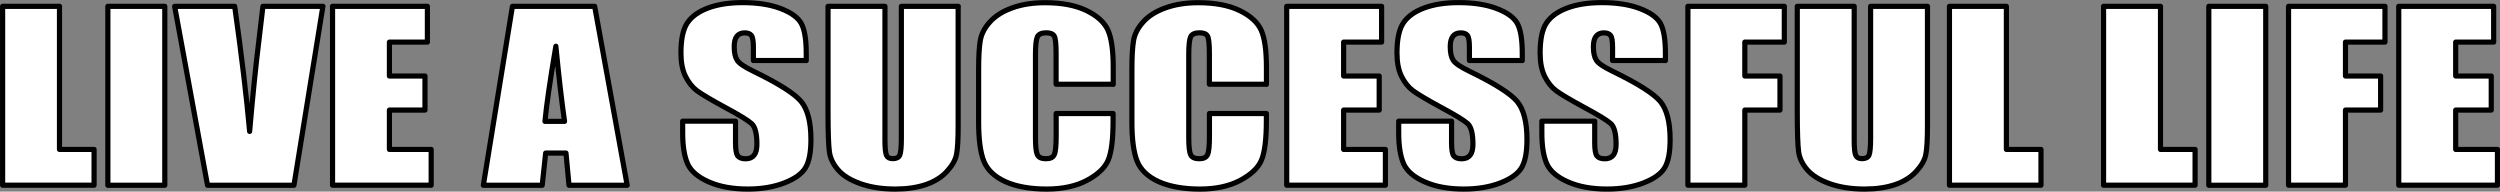
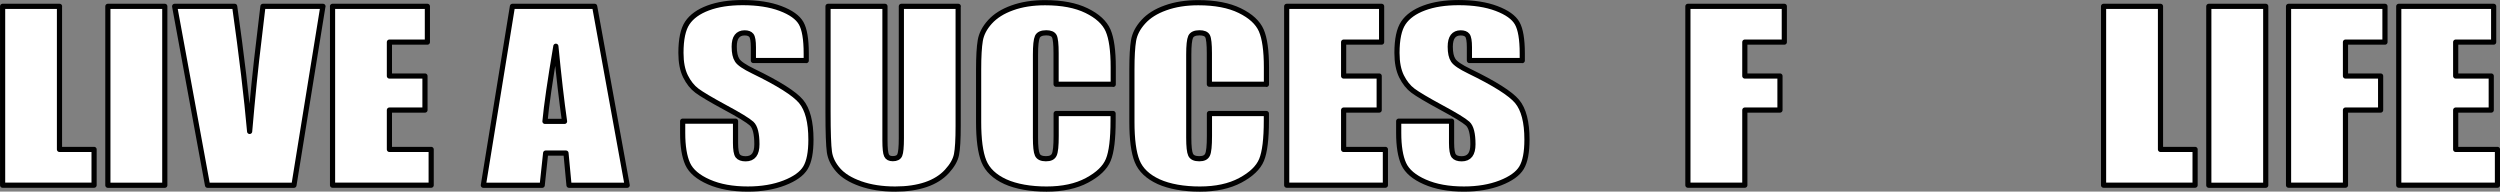
<svg xmlns="http://www.w3.org/2000/svg" id="Layer_2" viewBox="0 0 362.73 27.8">
  <rect x="0" y="0" width="362.73" height="27.8" fill="#808080" stroke="none" />
  <g id="Layer_1-2">
    <path d="M8.63.92v20.76h5.02v5.19H.38V.92h8.26Z" fill="#fff" stroke="#000" stroke-linecap="round" stroke-linejoin="round" stroke-width=".75" />
    <path d="M23.91.92v25.96h-8.26V.92h8.26Z" fill="#fff" stroke="#000" stroke-linecap="round" stroke-linejoin="round" stroke-width=".75" />
    <path d="M46.85.92l-4.2,25.96h-12.54L25.34.92h8.71c1.01,7.15,1.73,13.2,2.17,18.15.43-5,.88-9.44,1.36-13.32l.57-4.83h8.71Z" fill="#fff" stroke="#000" stroke-linecap="round" stroke-linejoin="round" stroke-width=".75" />
    <path d="M48.24.92h13.77v5.19h-5.51v4.92h5.16v4.94h-5.16v5.71h6.06v5.19h-14.31V.92Z" fill="#fff" stroke="#000" stroke-linecap="round" stroke-linejoin="round" stroke-width=".75" />
    <path d="M86.28.92l4.72,25.96h-8.44l-.44-4.67h-2.95l-.5,4.67h-8.54L74.35.92h11.93ZM81.91,17.61c-.42-2.94-.84-6.57-1.26-10.9-.84,4.97-1.37,8.6-1.58,10.9h2.84Z" fill="#fff" stroke="#000" stroke-linecap="round" stroke-linejoin="round" stroke-width=".75" />
    <path d="M116.98,8.78h-7.67v-1.92c0-.9-.1-1.47-.29-1.72-.2-.25-.52-.37-.98-.37-.5,0-.87.17-1.13.5-.26.33-.38.83-.38,1.51,0,.87.14,1.52.43,1.96.27.44,1.05.97,2.33,1.59,3.67,1.78,5.99,3.25,6.94,4.39.95,1.14,1.43,2.99,1.43,5.53,0,1.85-.26,3.21-.79,4.09-.53.88-1.55,1.61-3.07,2.2s-3.28.89-5.29.89c-2.21,0-4.1-.34-5.66-1.03-1.56-.68-2.59-1.56-3.07-2.61-.48-1.06-.73-2.56-.73-4.51v-1.7h7.67v3.16c0,.97.11,1.6.32,1.88.22.28.6.42,1.15.42s.96-.18,1.23-.53c.27-.35.4-.88.4-1.57,0-1.53-.25-2.53-.76-3-.52-.47-1.81-1.26-3.86-2.36-2.05-1.11-3.41-1.92-4.08-2.42-.67-.5-1.22-1.2-1.66-2.08-.44-.89-.66-2.02-.66-3.4,0-1.99.31-3.44.93-4.36.62-.92,1.62-1.64,3.01-2.16s3.06-.78,5.02-.78c2.14,0,3.97.28,5.48.85,1.51.57,2.51,1.28,3,2.14.49.86.74,2.32.74,4.39v1.03Z" fill="#fff" stroke="#000" stroke-linecap="round" stroke-linejoin="round" stroke-width=".75" />
    <path d="M139.02.92v17.35c0,1.97-.08,3.35-.24,4.15-.16.8-.62,1.61-1.39,2.45-.77.84-1.79,1.48-3.05,1.91-1.26.43-2.75.65-4.46.65-1.9,0-3.57-.26-5.02-.77s-2.54-1.18-3.25-2c-.72-.82-1.14-1.69-1.27-2.61-.13-.91-.2-2.84-.2-5.76V.92h8.26v19.46c0,1.13.08,1.86.23,2.17.15.32.45.47.91.47.52,0,.86-.17,1.01-.52s.23-1.17.23-2.46V.92h8.26Z" fill="#fff" stroke="#000" stroke-linecap="round" stroke-linejoin="round" stroke-width=".75" />
    <path d="M161.49,12.22h-8.26v-4.51c0-1.31-.09-2.13-.26-2.46-.18-.33-.57-.49-1.17-.49-.68,0-1.11.2-1.29.59-.18.4-.27,1.25-.27,2.57v12.06c0,1.26.09,2.08.27,2.47.18.38.59.58,1.24.58s1.02-.19,1.21-.58c.19-.39.28-1.29.28-2.72v-3.26h8.26v1.01c0,2.69-.23,4.59-.7,5.72-.46,1.12-1.49,2.11-3.08,2.96-1.59.85-3.55,1.27-5.87,1.27s-4.41-.36-5.98-1.07c-1.57-.72-2.61-1.71-3.12-2.97s-.76-3.17-.76-5.72v-7.58c0-1.87.08-3.27.24-4.21.16-.94.62-1.84,1.4-2.7s1.86-1.55,3.24-2.04c1.38-.5,2.96-.75,4.76-.75,2.43,0,4.44.38,6.02,1.15,1.58.77,2.62,1.73,3.12,2.87.5,1.15.75,2.93.75,5.36v2.47Z" fill="#fff" stroke="#000" stroke-linecap="round" stroke-linejoin="round" stroke-width=".75" />
    <path d="M183.73,12.22h-8.26v-4.51c0-1.31-.09-2.13-.26-2.46s-.57-.49-1.17-.49c-.68,0-1.11.2-1.29.59-.18.4-.27,1.25-.27,2.57v12.06c0,1.26.09,2.08.27,2.47.18.38.59.58,1.24.58s1.02-.19,1.21-.58c.19-.39.28-1.29.28-2.72v-3.26h8.26v1.01c0,2.69-.23,4.59-.7,5.72-.46,1.12-1.49,2.11-3.08,2.96-1.59.85-3.55,1.27-5.87,1.27s-4.41-.36-5.98-1.07c-1.57-.72-2.61-1.71-3.12-2.97s-.76-3.17-.76-5.72v-7.58c0-1.87.08-3.27.24-4.21.16-.94.62-1.84,1.4-2.7.78-.87,1.86-1.55,3.24-2.04,1.38-.5,2.96-.75,4.75-.75,2.43,0,4.44.38,6.02,1.15s2.62,1.73,3.12,2.87c.5,1.15.75,2.93.75,5.36v2.47Z" fill="#fff" stroke="#000" stroke-linecap="round" stroke-linejoin="round" stroke-width=".75" />
    <path d="M186.69.92h13.77v5.19h-5.51v4.92h5.16v4.94h-5.16v5.71h6.06v5.19h-14.32V.92Z" fill="#fff" stroke="#000" stroke-linecap="round" stroke-linejoin="round" stroke-width=".75" />
    <path d="M220.87,8.78h-7.67v-1.92c0-.9-.1-1.47-.29-1.72s-.52-.37-.98-.37c-.5,0-.87.17-1.13.5-.25.33-.38.83-.38,1.51,0,.87.14,1.52.43,1.96.27.44,1.05.97,2.33,1.59,3.67,1.78,5.99,3.25,6.94,4.39.95,1.14,1.43,2.99,1.43,5.53,0,1.85-.26,3.21-.79,4.09s-1.55,1.61-3.07,2.2c-1.52.59-3.28.89-5.29.89-2.21,0-4.1-.34-5.66-1.03-1.56-.68-2.59-1.56-3.07-2.61-.48-1.06-.73-2.56-.73-4.51v-1.7h7.67v3.16c0,.97.11,1.6.32,1.88.22.28.6.42,1.15.42s.96-.18,1.23-.53c.27-.35.4-.88.4-1.57,0-1.53-.25-2.53-.76-3-.52-.47-1.81-1.26-3.86-2.36-2.05-1.11-3.41-1.92-4.08-2.42-.67-.5-1.22-1.2-1.66-2.08-.44-.89-.66-2.02-.66-3.4,0-1.99.31-3.44.93-4.36.62-.92,1.62-1.64,3.01-2.16s3.06-.78,5.02-.78c2.14,0,3.97.28,5.48.85,1.51.57,2.51,1.28,3,2.14.49.86.74,2.32.74,4.39v1.03Z" fill="#fff" stroke="#000" stroke-linecap="round" stroke-linejoin="round" stroke-width=".75" />
-     <path d="M241.64,8.78h-7.67v-1.92c0-.9-.1-1.47-.29-1.72s-.52-.37-.98-.37c-.5,0-.87.17-1.13.5-.25.33-.38.83-.38,1.51,0,.87.14,1.52.43,1.96.27.44,1.05.97,2.33,1.59,3.67,1.78,5.99,3.25,6.94,4.39.95,1.14,1.43,2.99,1.43,5.53,0,1.85-.26,3.21-.79,4.09s-1.55,1.61-3.07,2.2c-1.52.59-3.28.89-5.29.89-2.21,0-4.1-.34-5.66-1.03-1.56-.68-2.59-1.56-3.07-2.61-.48-1.06-.73-2.56-.73-4.51v-1.7h7.67v3.16c0,.97.11,1.6.32,1.88.22.28.6.42,1.15.42s.96-.18,1.23-.53c.27-.35.4-.88.4-1.57,0-1.53-.25-2.53-.76-3-.52-.47-1.81-1.26-3.86-2.36-2.05-1.11-3.41-1.92-4.08-2.42-.67-.5-1.22-1.2-1.66-2.08-.44-.89-.66-2.02-.66-3.4,0-1.99.31-3.44.93-4.36.62-.92,1.62-1.64,3.01-2.16s3.06-.78,5.02-.78c2.14,0,3.97.28,5.48.85,1.51.57,2.51,1.28,3,2.14.49.86.74,2.32.74,4.39v1.03Z" fill="#fff" stroke="#000" stroke-linecap="round" stroke-linejoin="round" stroke-width=".75" />
    <path d="M244.91.92h13.98v5.19h-5.73v4.92h5.1v4.94h-5.1v10.9h-8.26V.92Z" fill="#fff" stroke="#000" stroke-linecap="round" stroke-linejoin="round" stroke-width=".75" />
-     <path d="M279.66.92v17.35c0,1.97-.08,3.35-.24,4.15s-.62,1.61-1.39,2.45c-.77.84-1.79,1.48-3.05,1.91-1.26.43-2.75.65-4.46.65-1.9,0-3.57-.26-5.02-.77s-2.54-1.18-3.26-2-1.14-1.69-1.27-2.61c-.13-.91-.2-2.84-.2-5.76V.92h8.26v19.46c0,1.13.08,1.86.23,2.17.15.32.45.47.91.47.52,0,.86-.17,1.01-.52s.23-1.17.23-2.46V.92h8.26Z" fill="#fff" stroke="#000" stroke-linecap="round" stroke-linejoin="round" stroke-width=".75" />
-     <path d="M291.11.92v20.76h5.02v5.19h-13.28V.92h8.26Z" fill="#fff" stroke="#000" stroke-linecap="round" stroke-linejoin="round" stroke-width=".75" />
    <path d="M313.47.92v20.76h5.02v5.19h-13.28V.92h8.26Z" fill="#fff" stroke="#000" stroke-linecap="round" stroke-linejoin="round" stroke-width=".75" />
    <path d="M328.74.92v25.96h-8.26V.92h8.26Z" fill="#fff" stroke="#000" stroke-linecap="round" stroke-linejoin="round" stroke-width=".75" />
    <path d="M332.06.92h13.98v5.19h-5.73v4.92h5.1v4.94h-5.1v10.9h-8.26V.92Z" fill="#fff" stroke="#000" stroke-linecap="round" stroke-linejoin="round" stroke-width=".75" />
    <path d="M348.04.92h13.77v5.19h-5.51v4.92h5.16v4.94h-5.16v5.71h6.06v5.19h-14.32V.92Z" fill="#fff" stroke="#000" stroke-linecap="round" stroke-linejoin="round" stroke-width=".75" />
  </g>
</svg>